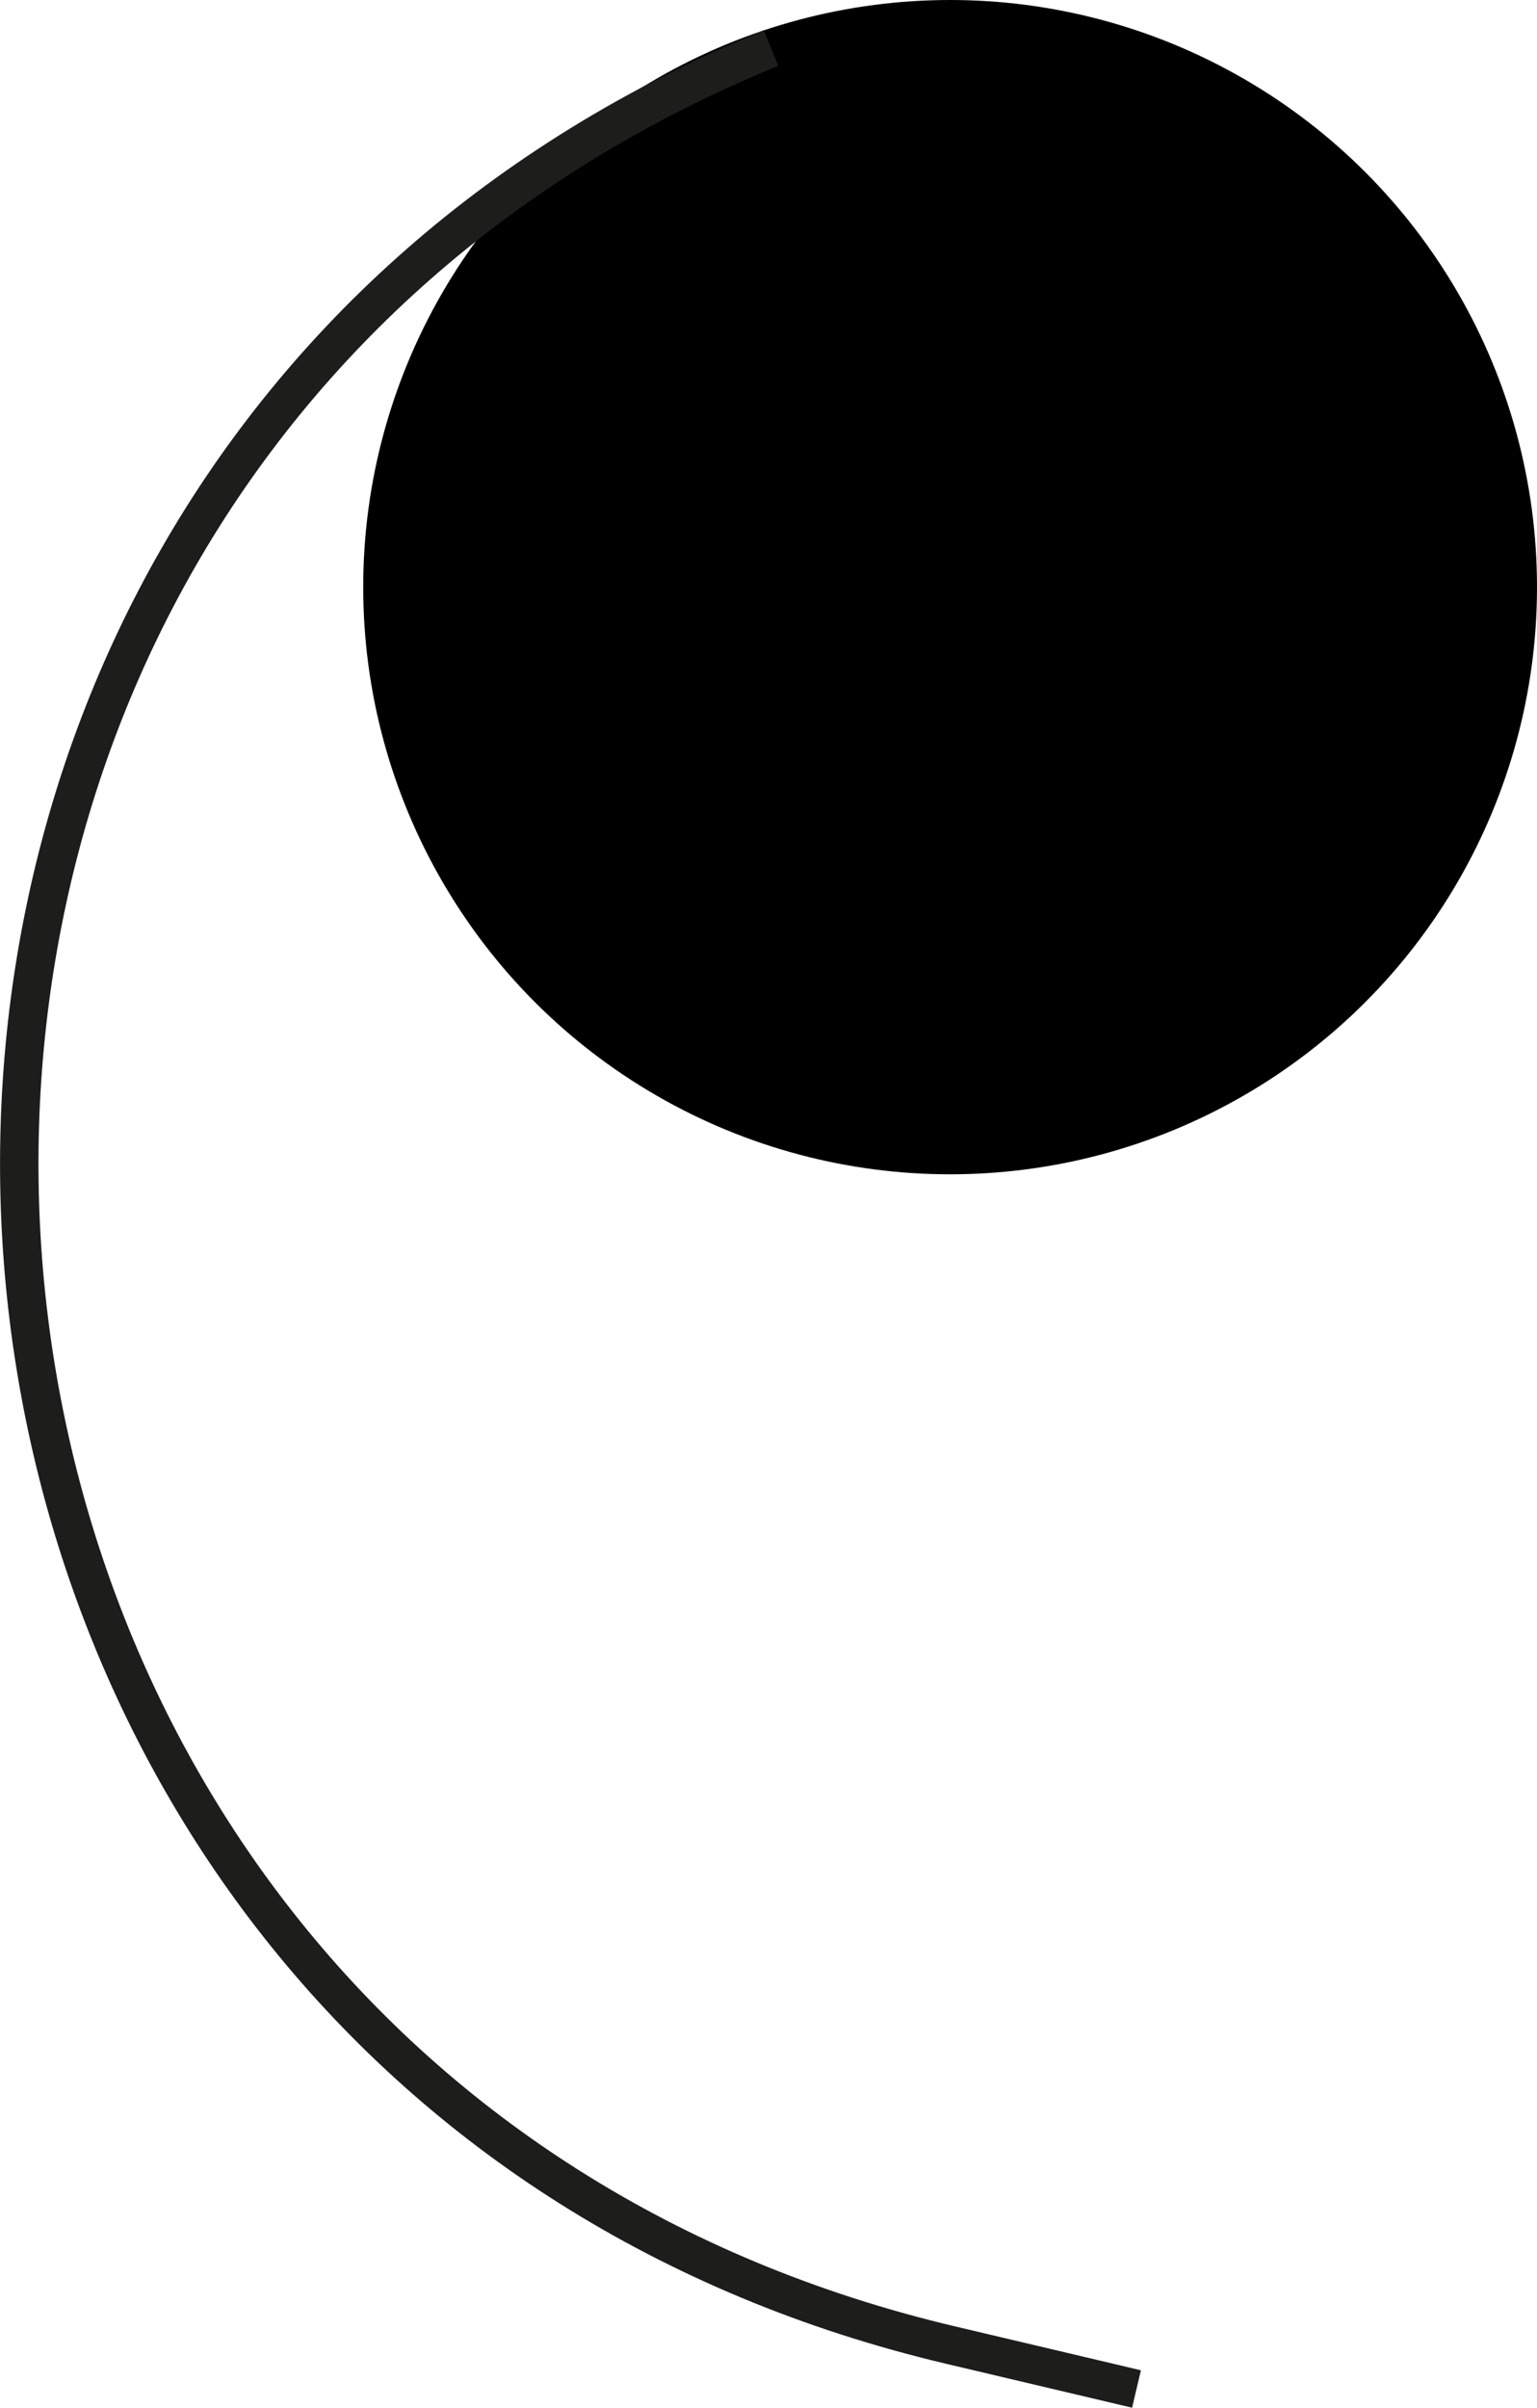
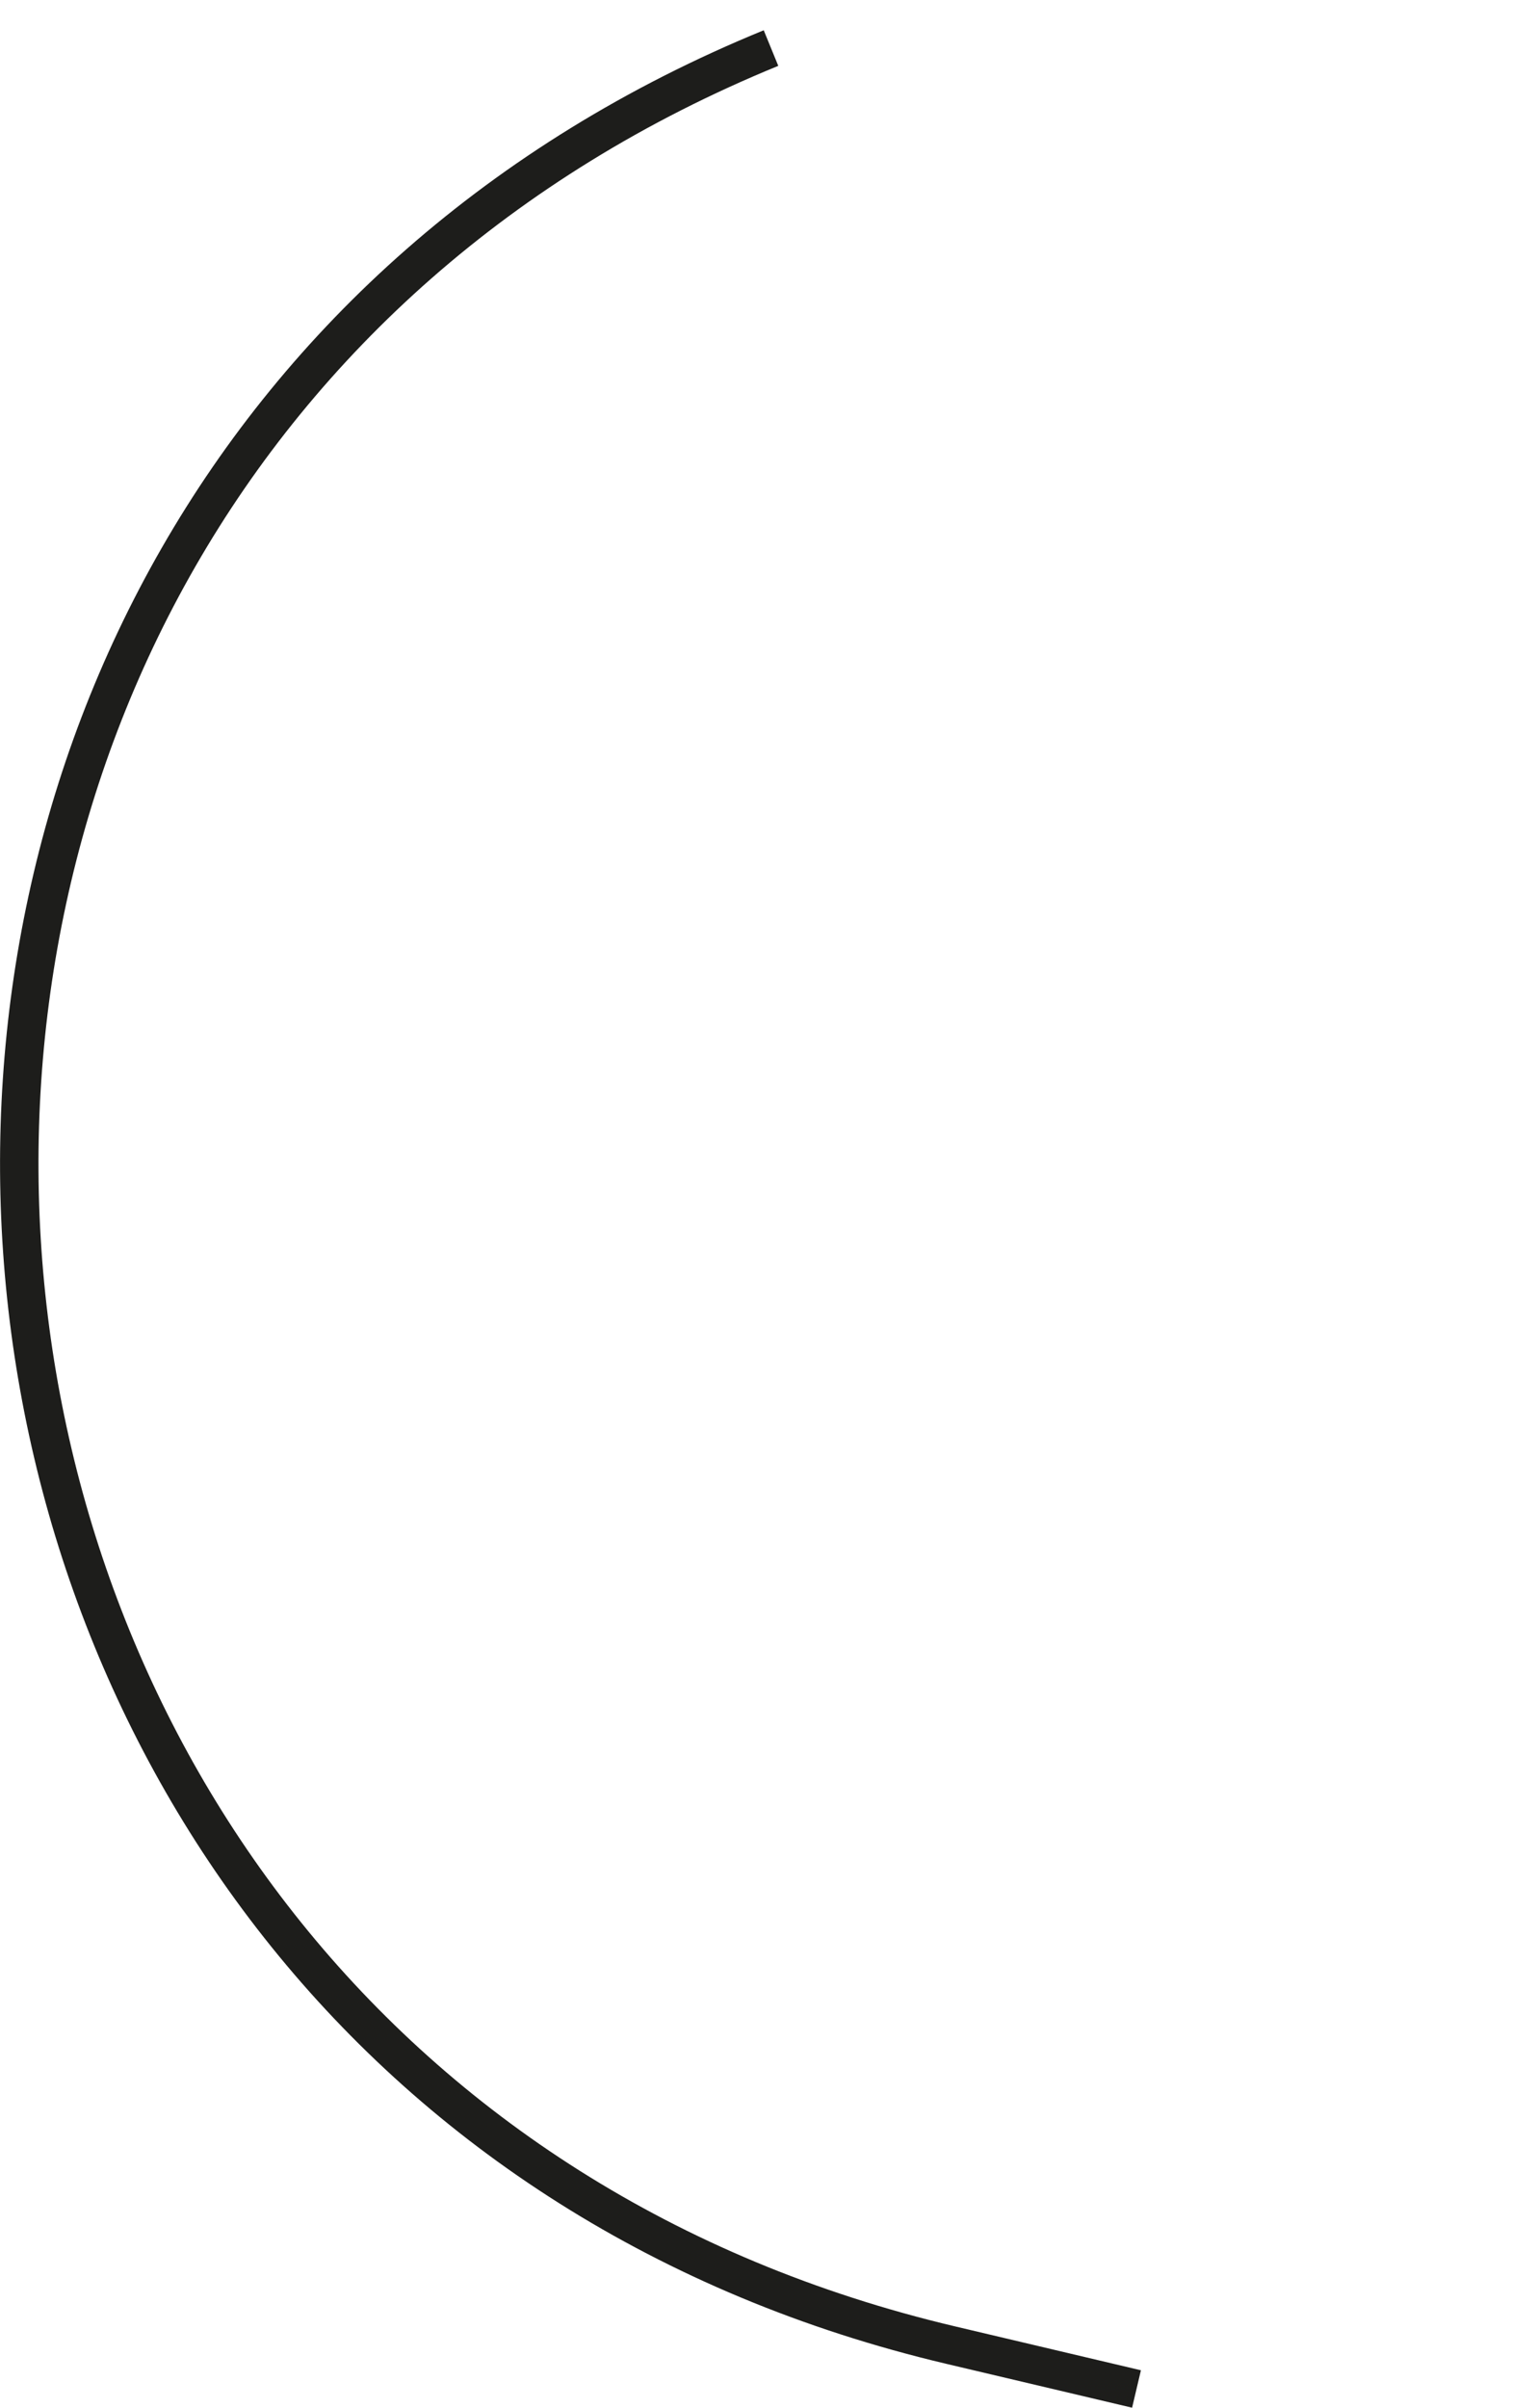
<svg xmlns="http://www.w3.org/2000/svg" id="Calque_2" data-name="Calque 2" viewBox="0 0 39.99 62.62">
  <defs>
    <style>
      .cls-1 {
        fill: none;
        stroke: #1d1d1b;
        stroke-miterlimit: 10;
      }
    </style>
  </defs>
  <g id="Calque_8" data-name="Calque 8">
    <g>
-       <circle cx="24.72" cy="15.27" r="15.27" />
-       <path class="cls-1" d="M29.57,62.13l-4.83-1.14C-5.06,53.96-8.27,12.84,20.06,1.25h0" />
+       <path class="cls-1" d="M29.57,62.13l-4.83-1.14C-5.06,53.96-8.27,12.84,20.06,1.25" />
    </g>
  </g>
</svg>